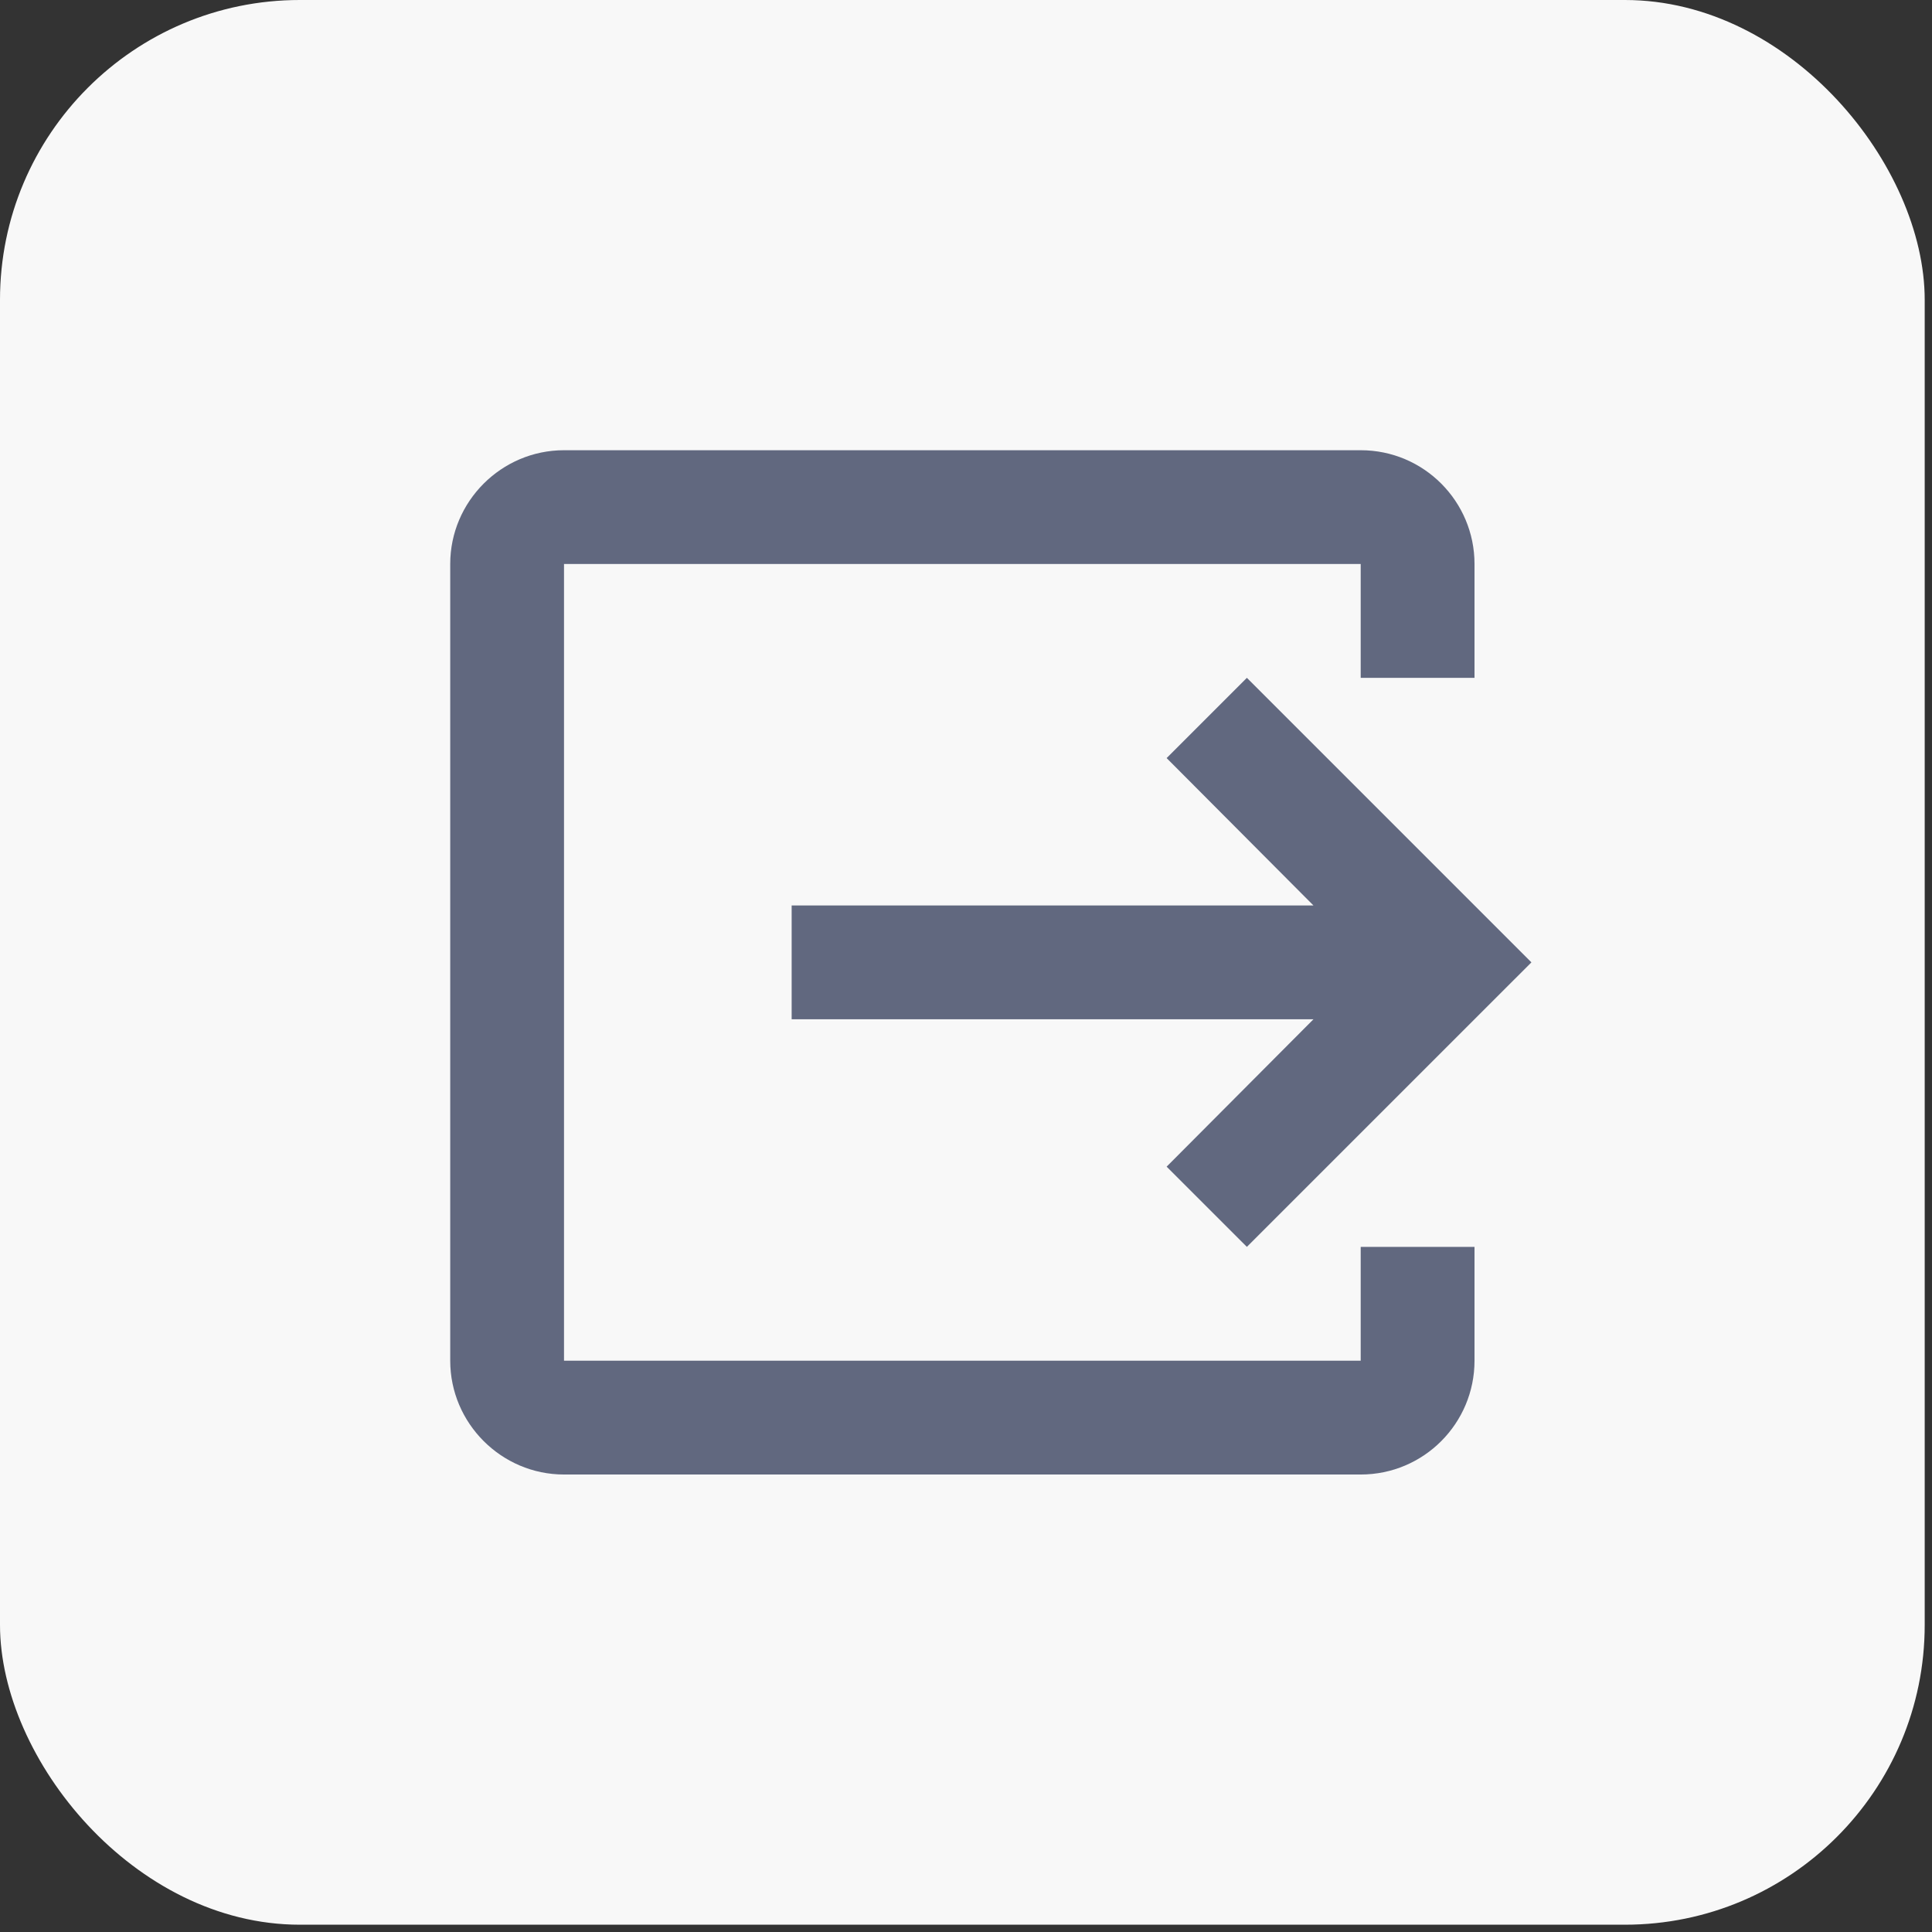
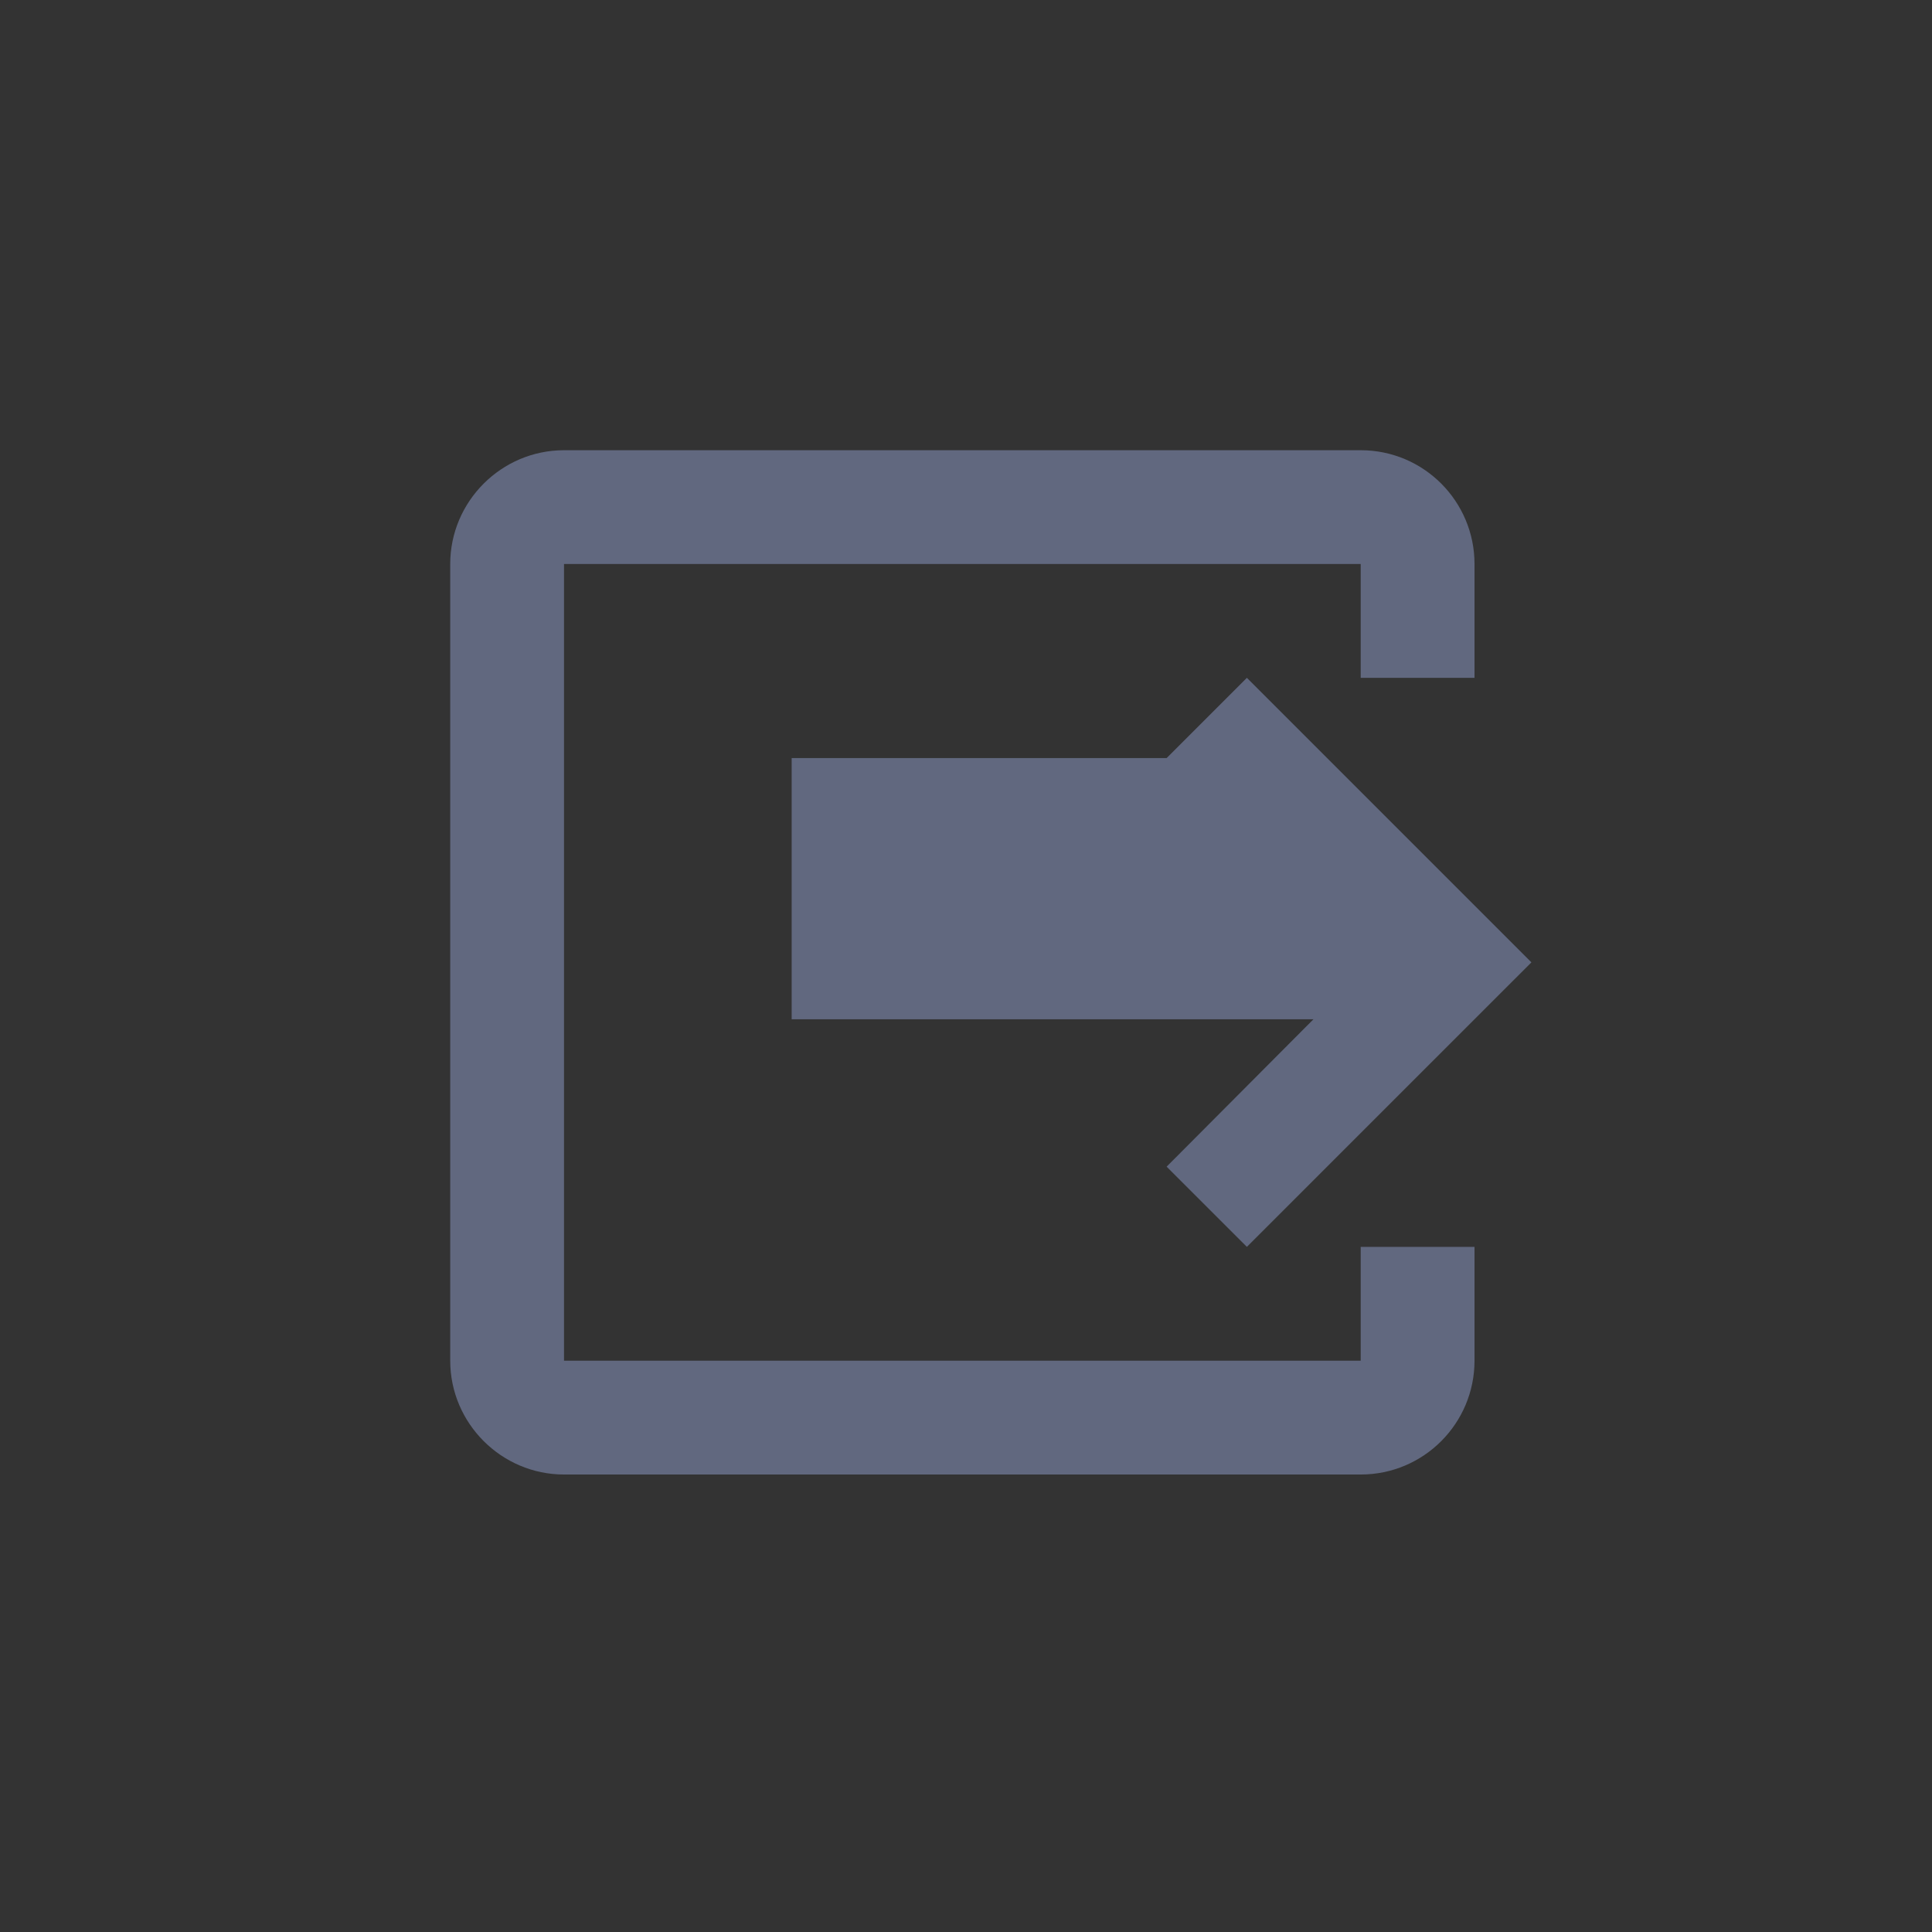
<svg xmlns="http://www.w3.org/2000/svg" width="58" height="58" viewBox="0 0 58 58" fill="none">
  <rect x="0" y="0" width="58" height="58" fill="#333333" stroke="none" />
-   <rect width="57.781" height="57.781" rx="9" fill="#F8F8F8" />
-   <path d="M37.432 37.432L45.974 28.891L37.432 20.349L35.023 22.758L39.431 27.183H23.766V30.599H39.431L35.023 35.024L37.432 37.432Z" fill="#61687F" />
+   <path d="M37.432 37.432L45.974 28.891L37.432 20.349L35.023 22.758H23.766V30.599H39.431L35.023 35.024L37.432 37.432Z" fill="#61687F" />
  <path d="M40.849 40.849H16.932V16.932H40.849V20.349H44.266V16.932C44.266 15.053 42.745 13.516 40.849 13.516L16.932 13.516C15.053 13.516 13.516 15.053 13.516 16.932L13.516 40.849C13.516 42.728 15.053 44.266 16.932 44.266H40.849C42.745 44.266 44.266 42.728 44.266 40.849V37.432H40.849V40.849Z" fill="#61687F" />
</svg>